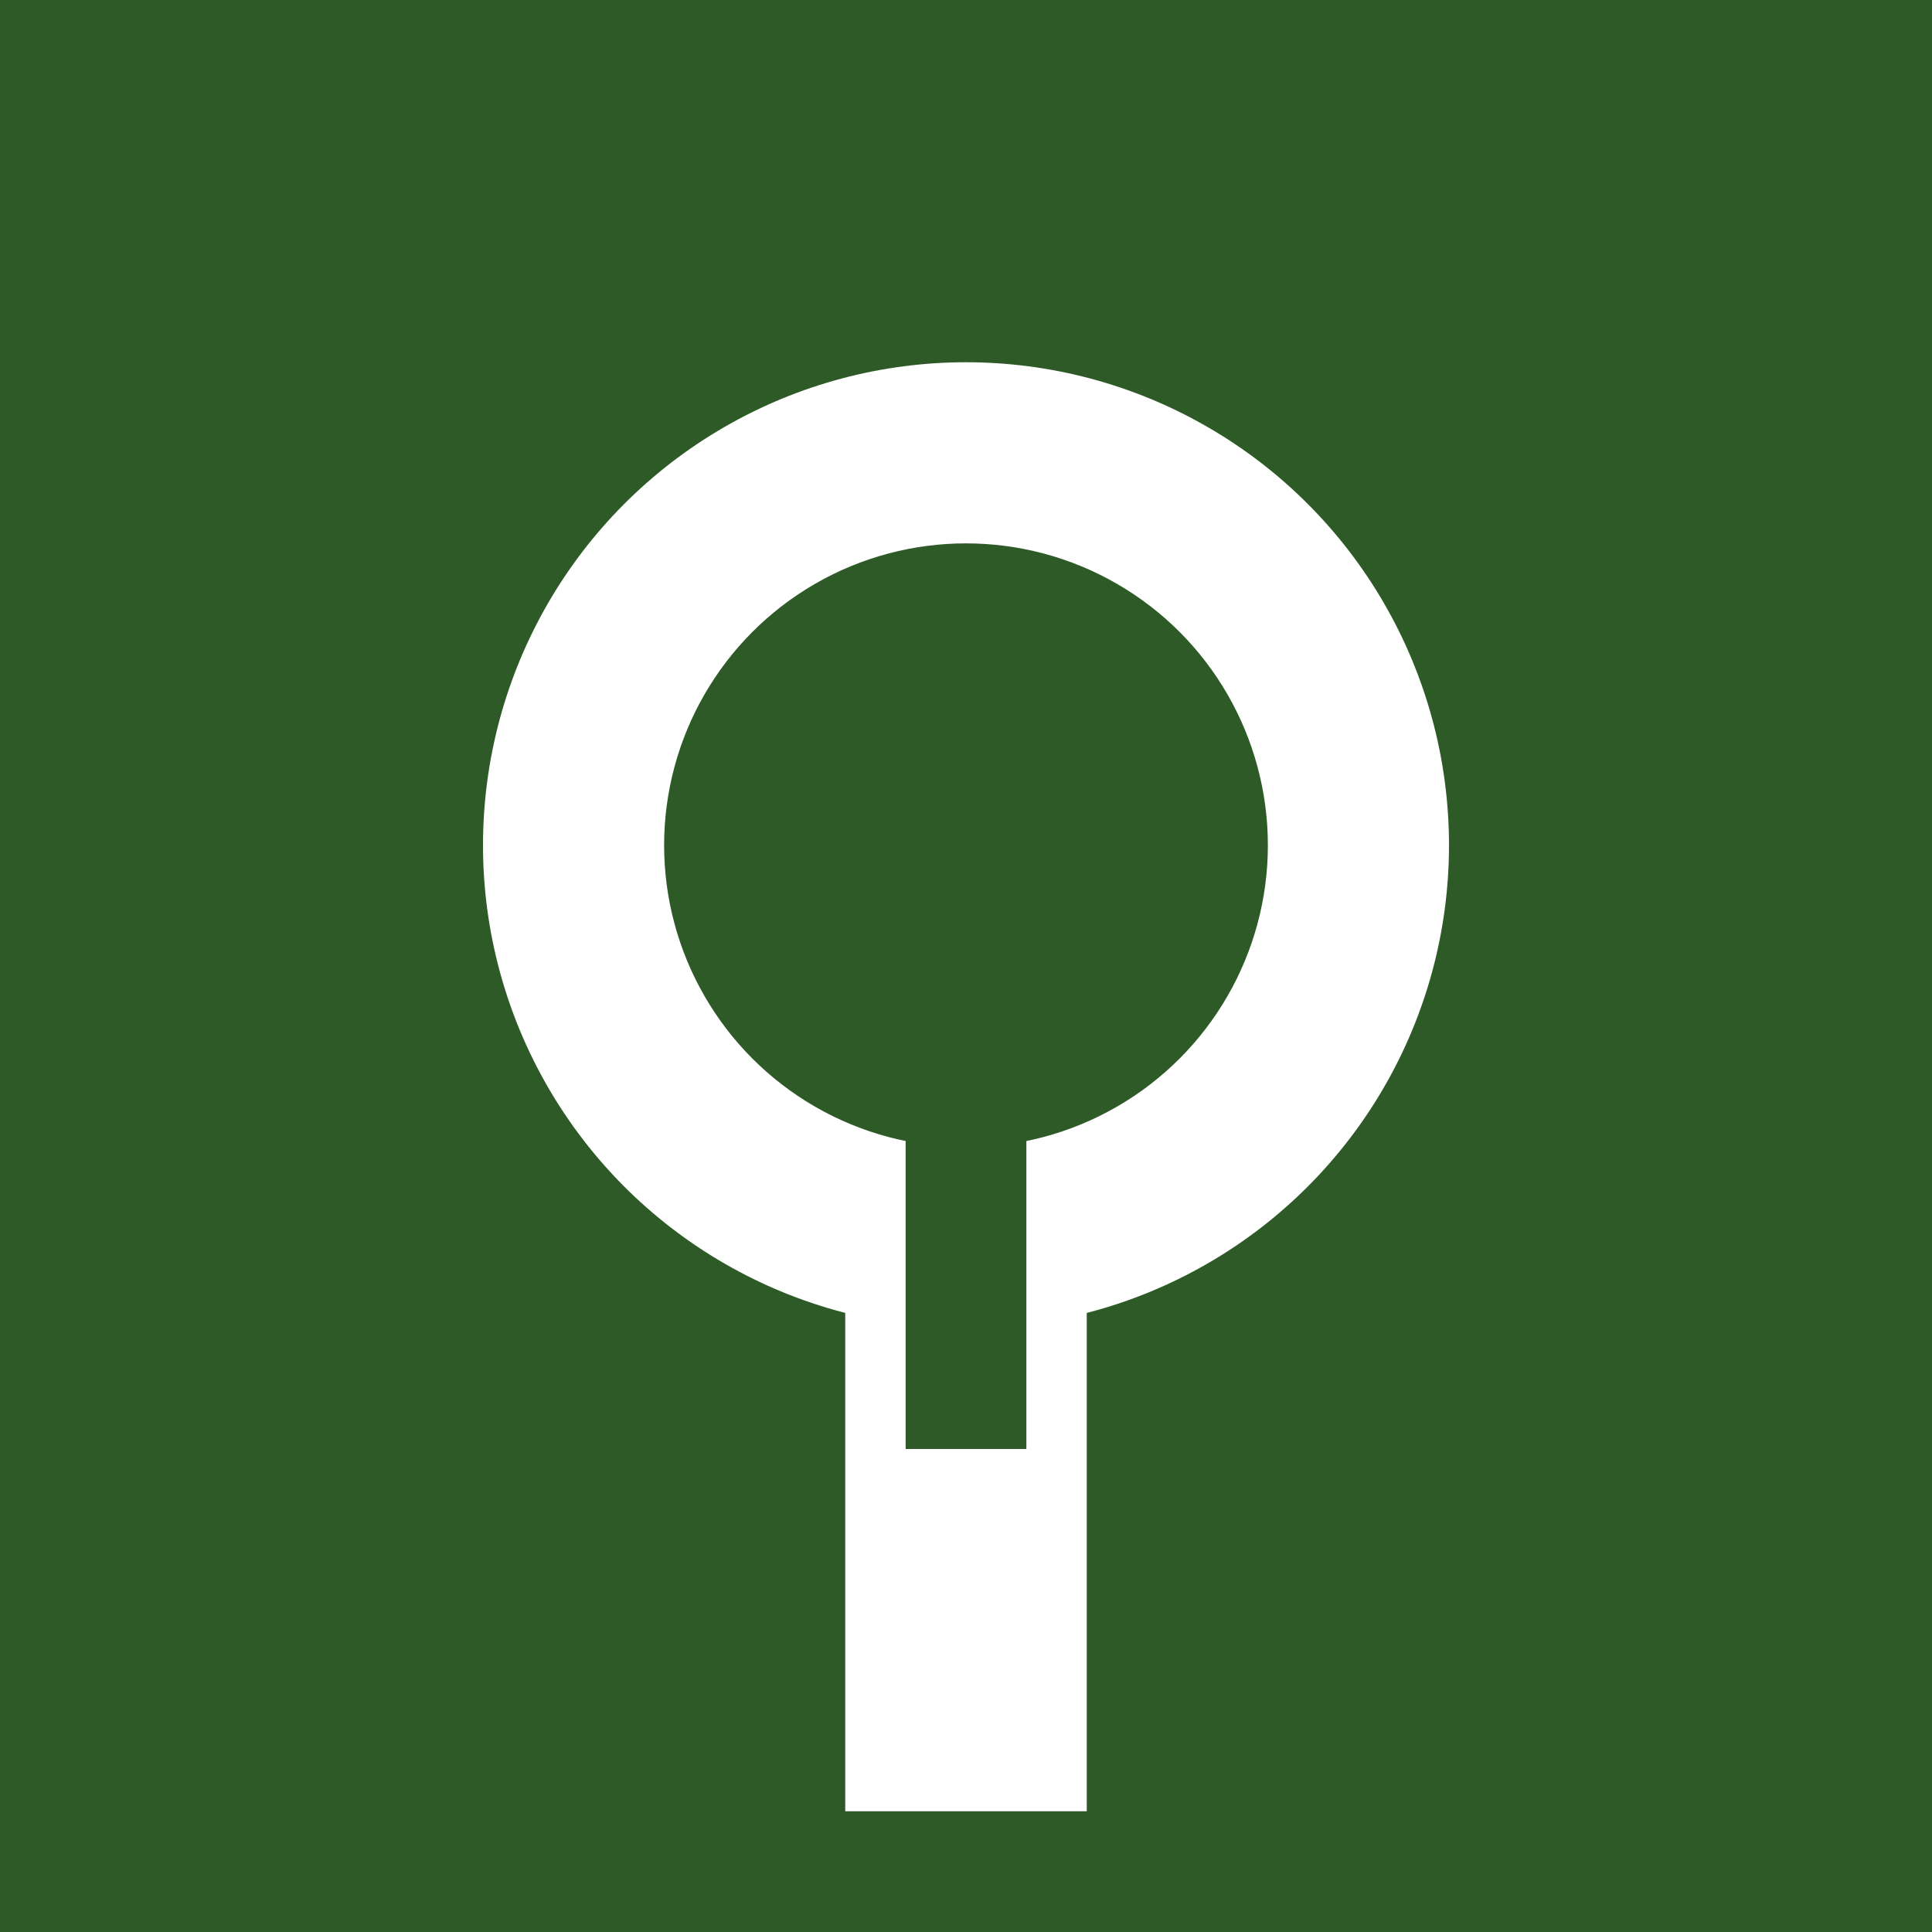
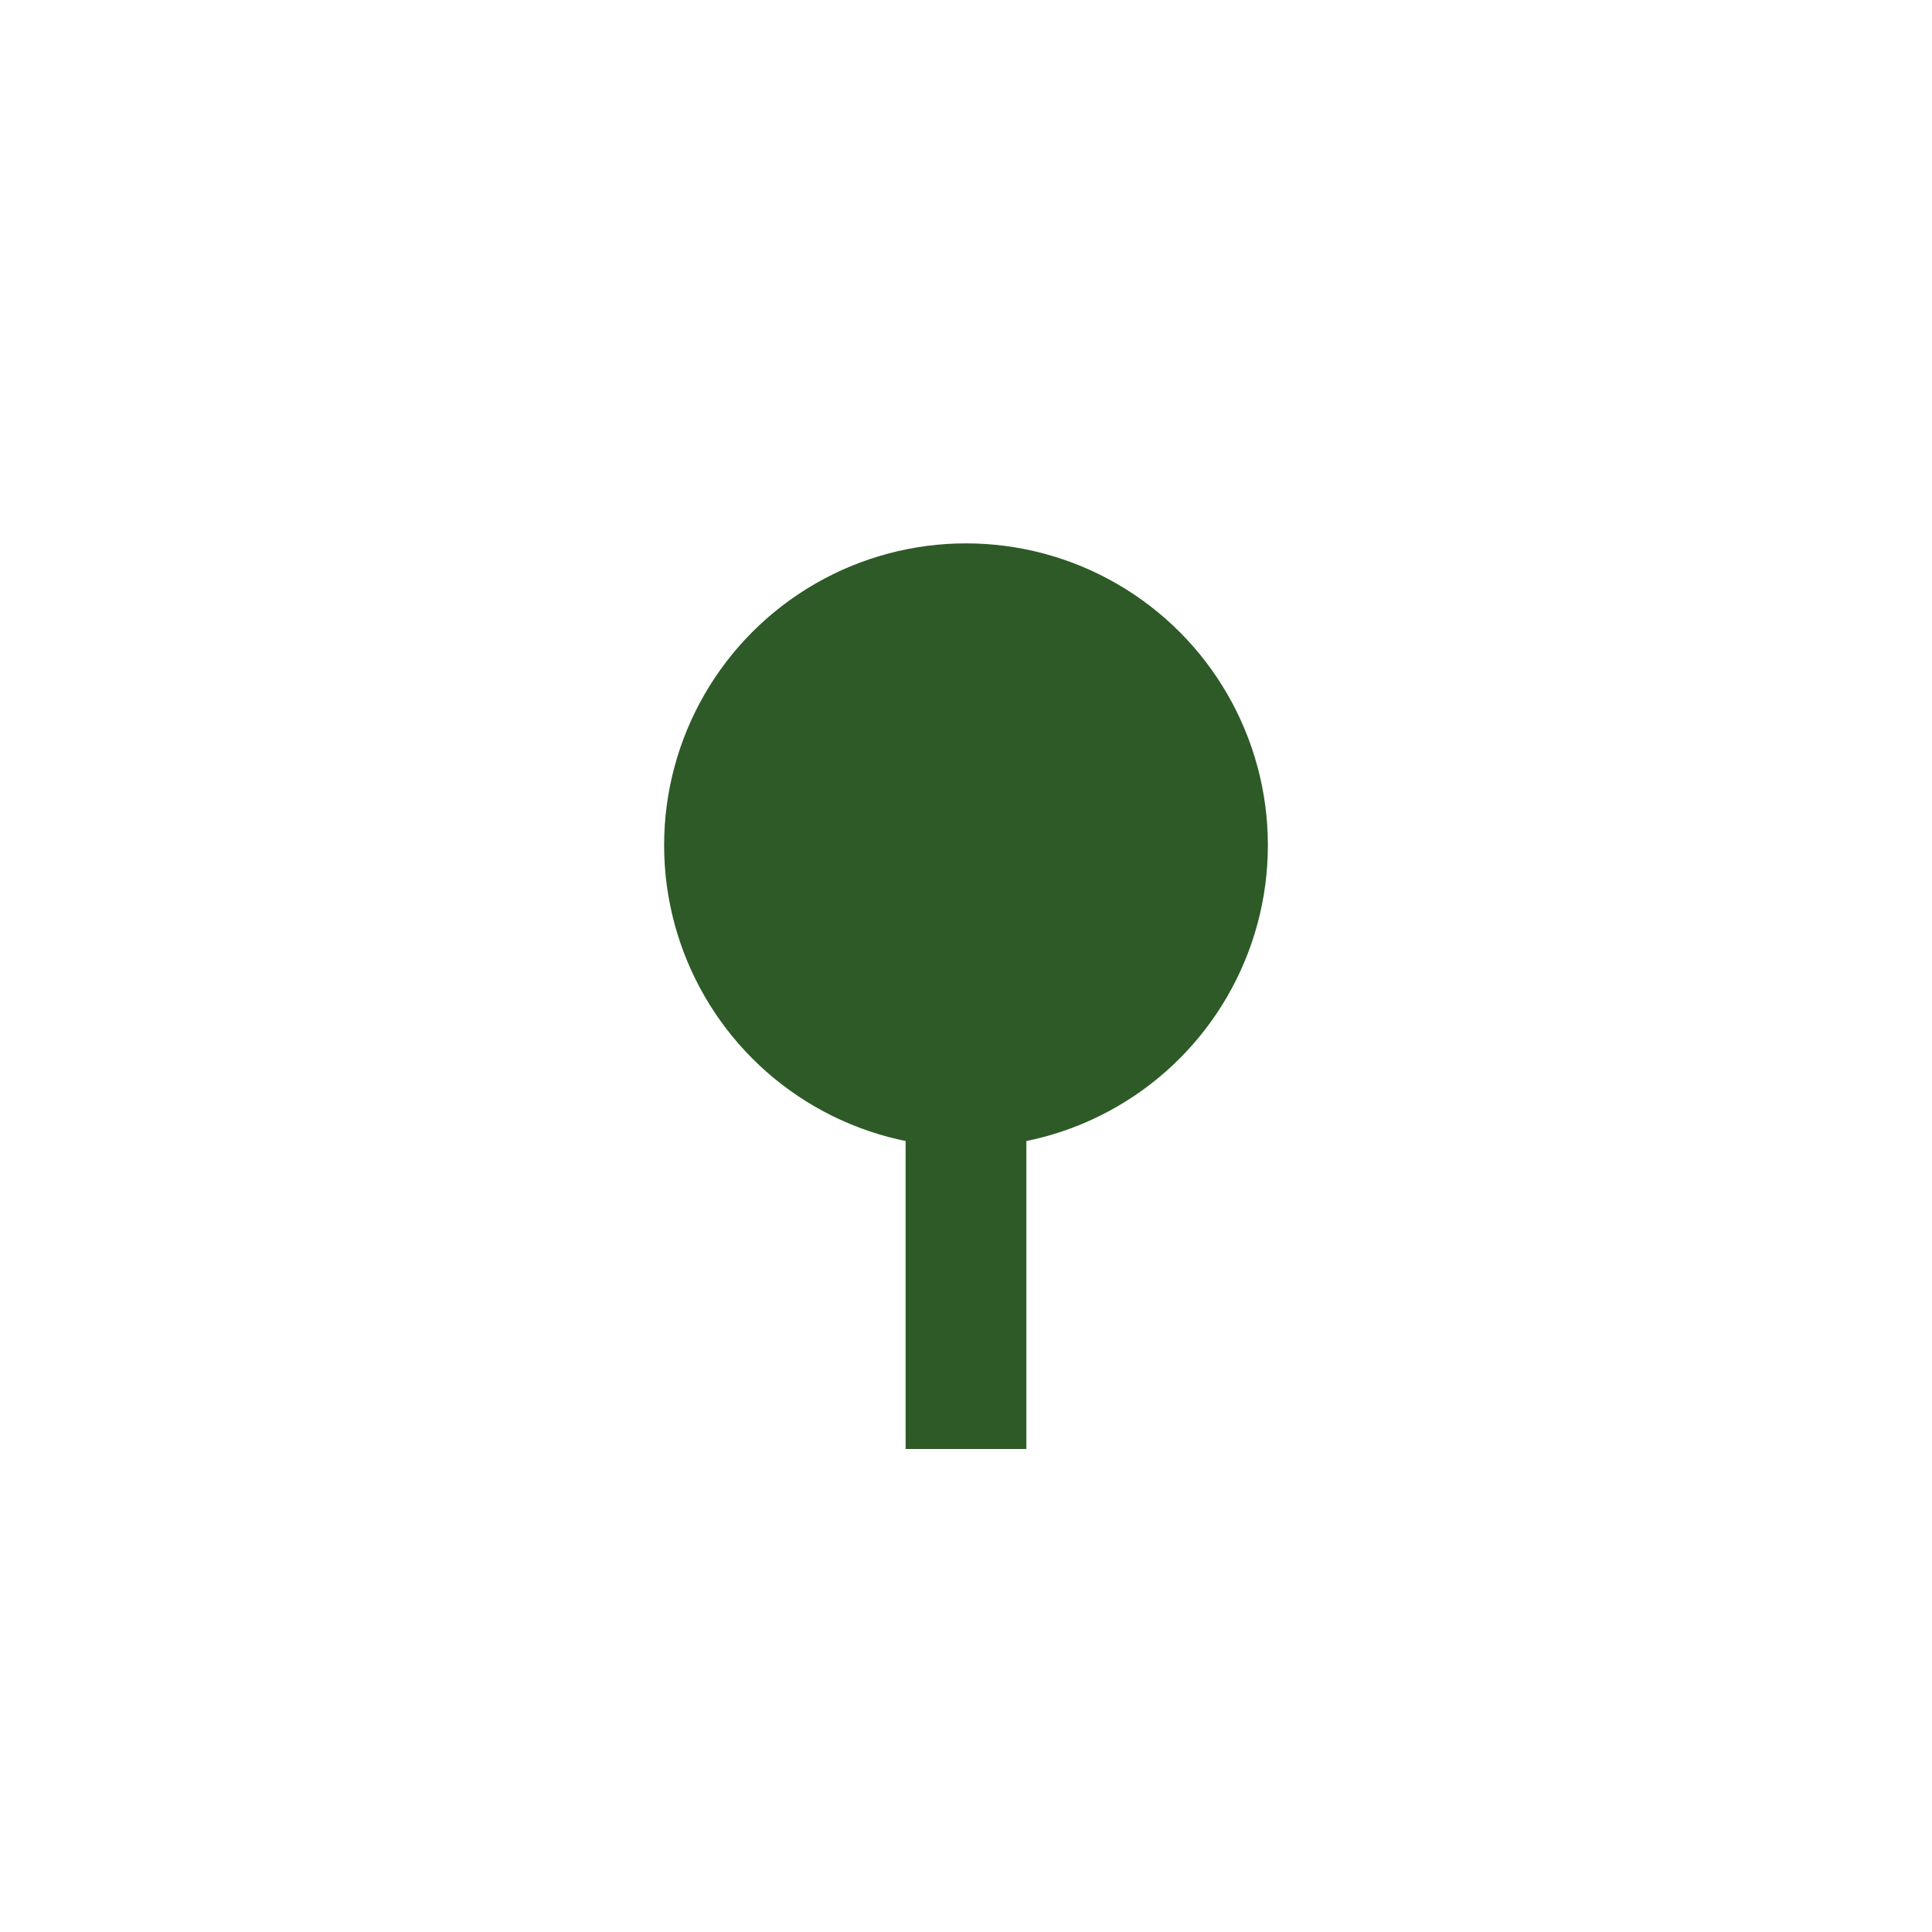
<svg xmlns="http://www.w3.org/2000/svg" width="32" height="32" viewBox="0 0 32 32">
-   <rect width="32" height="32" fill="#2d5a27" />
  <g transform="translate(16,16)">
-     <rect x="-2" y="4" width="4" height="10" fill="#ffffff" />
    <circle cx="0" cy="-2" r="8" fill="#ffffff" />
    <circle cx="0" cy="-2" r="5" fill="#2d5a27" />
    <rect x="-1" y="2" width="2" height="6" fill="#2d5a27" />
  </g>
</svg>